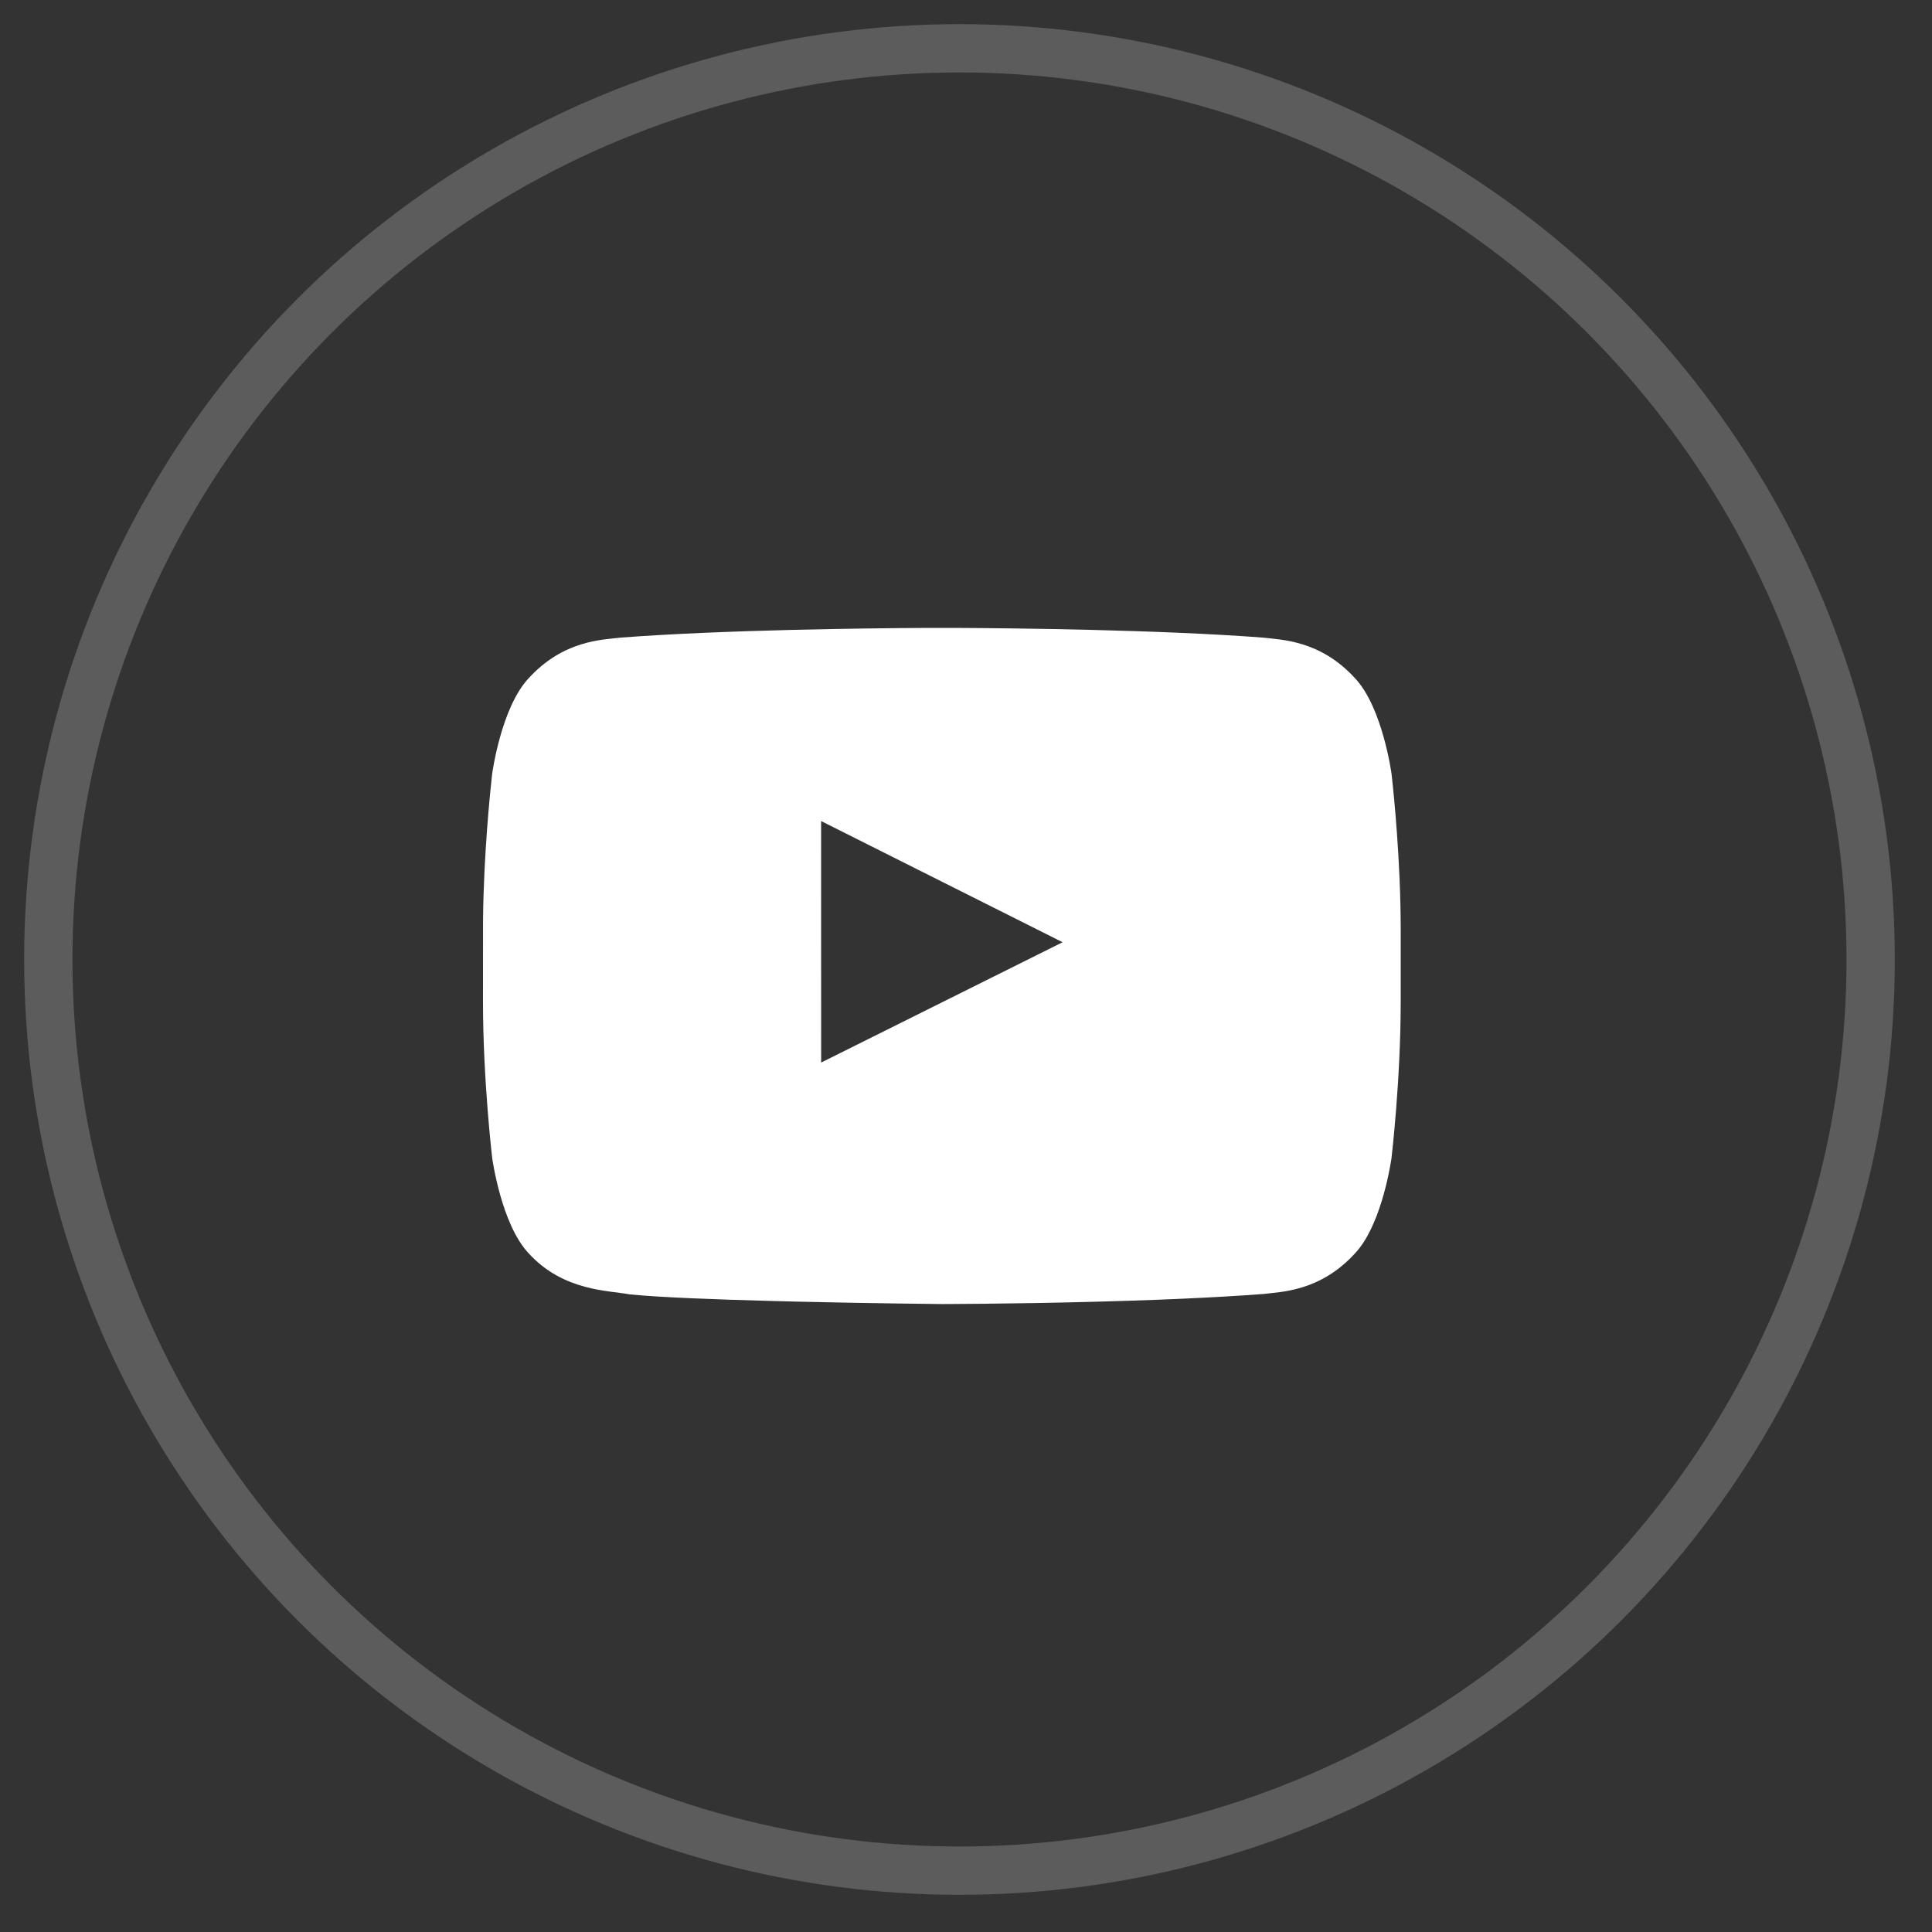
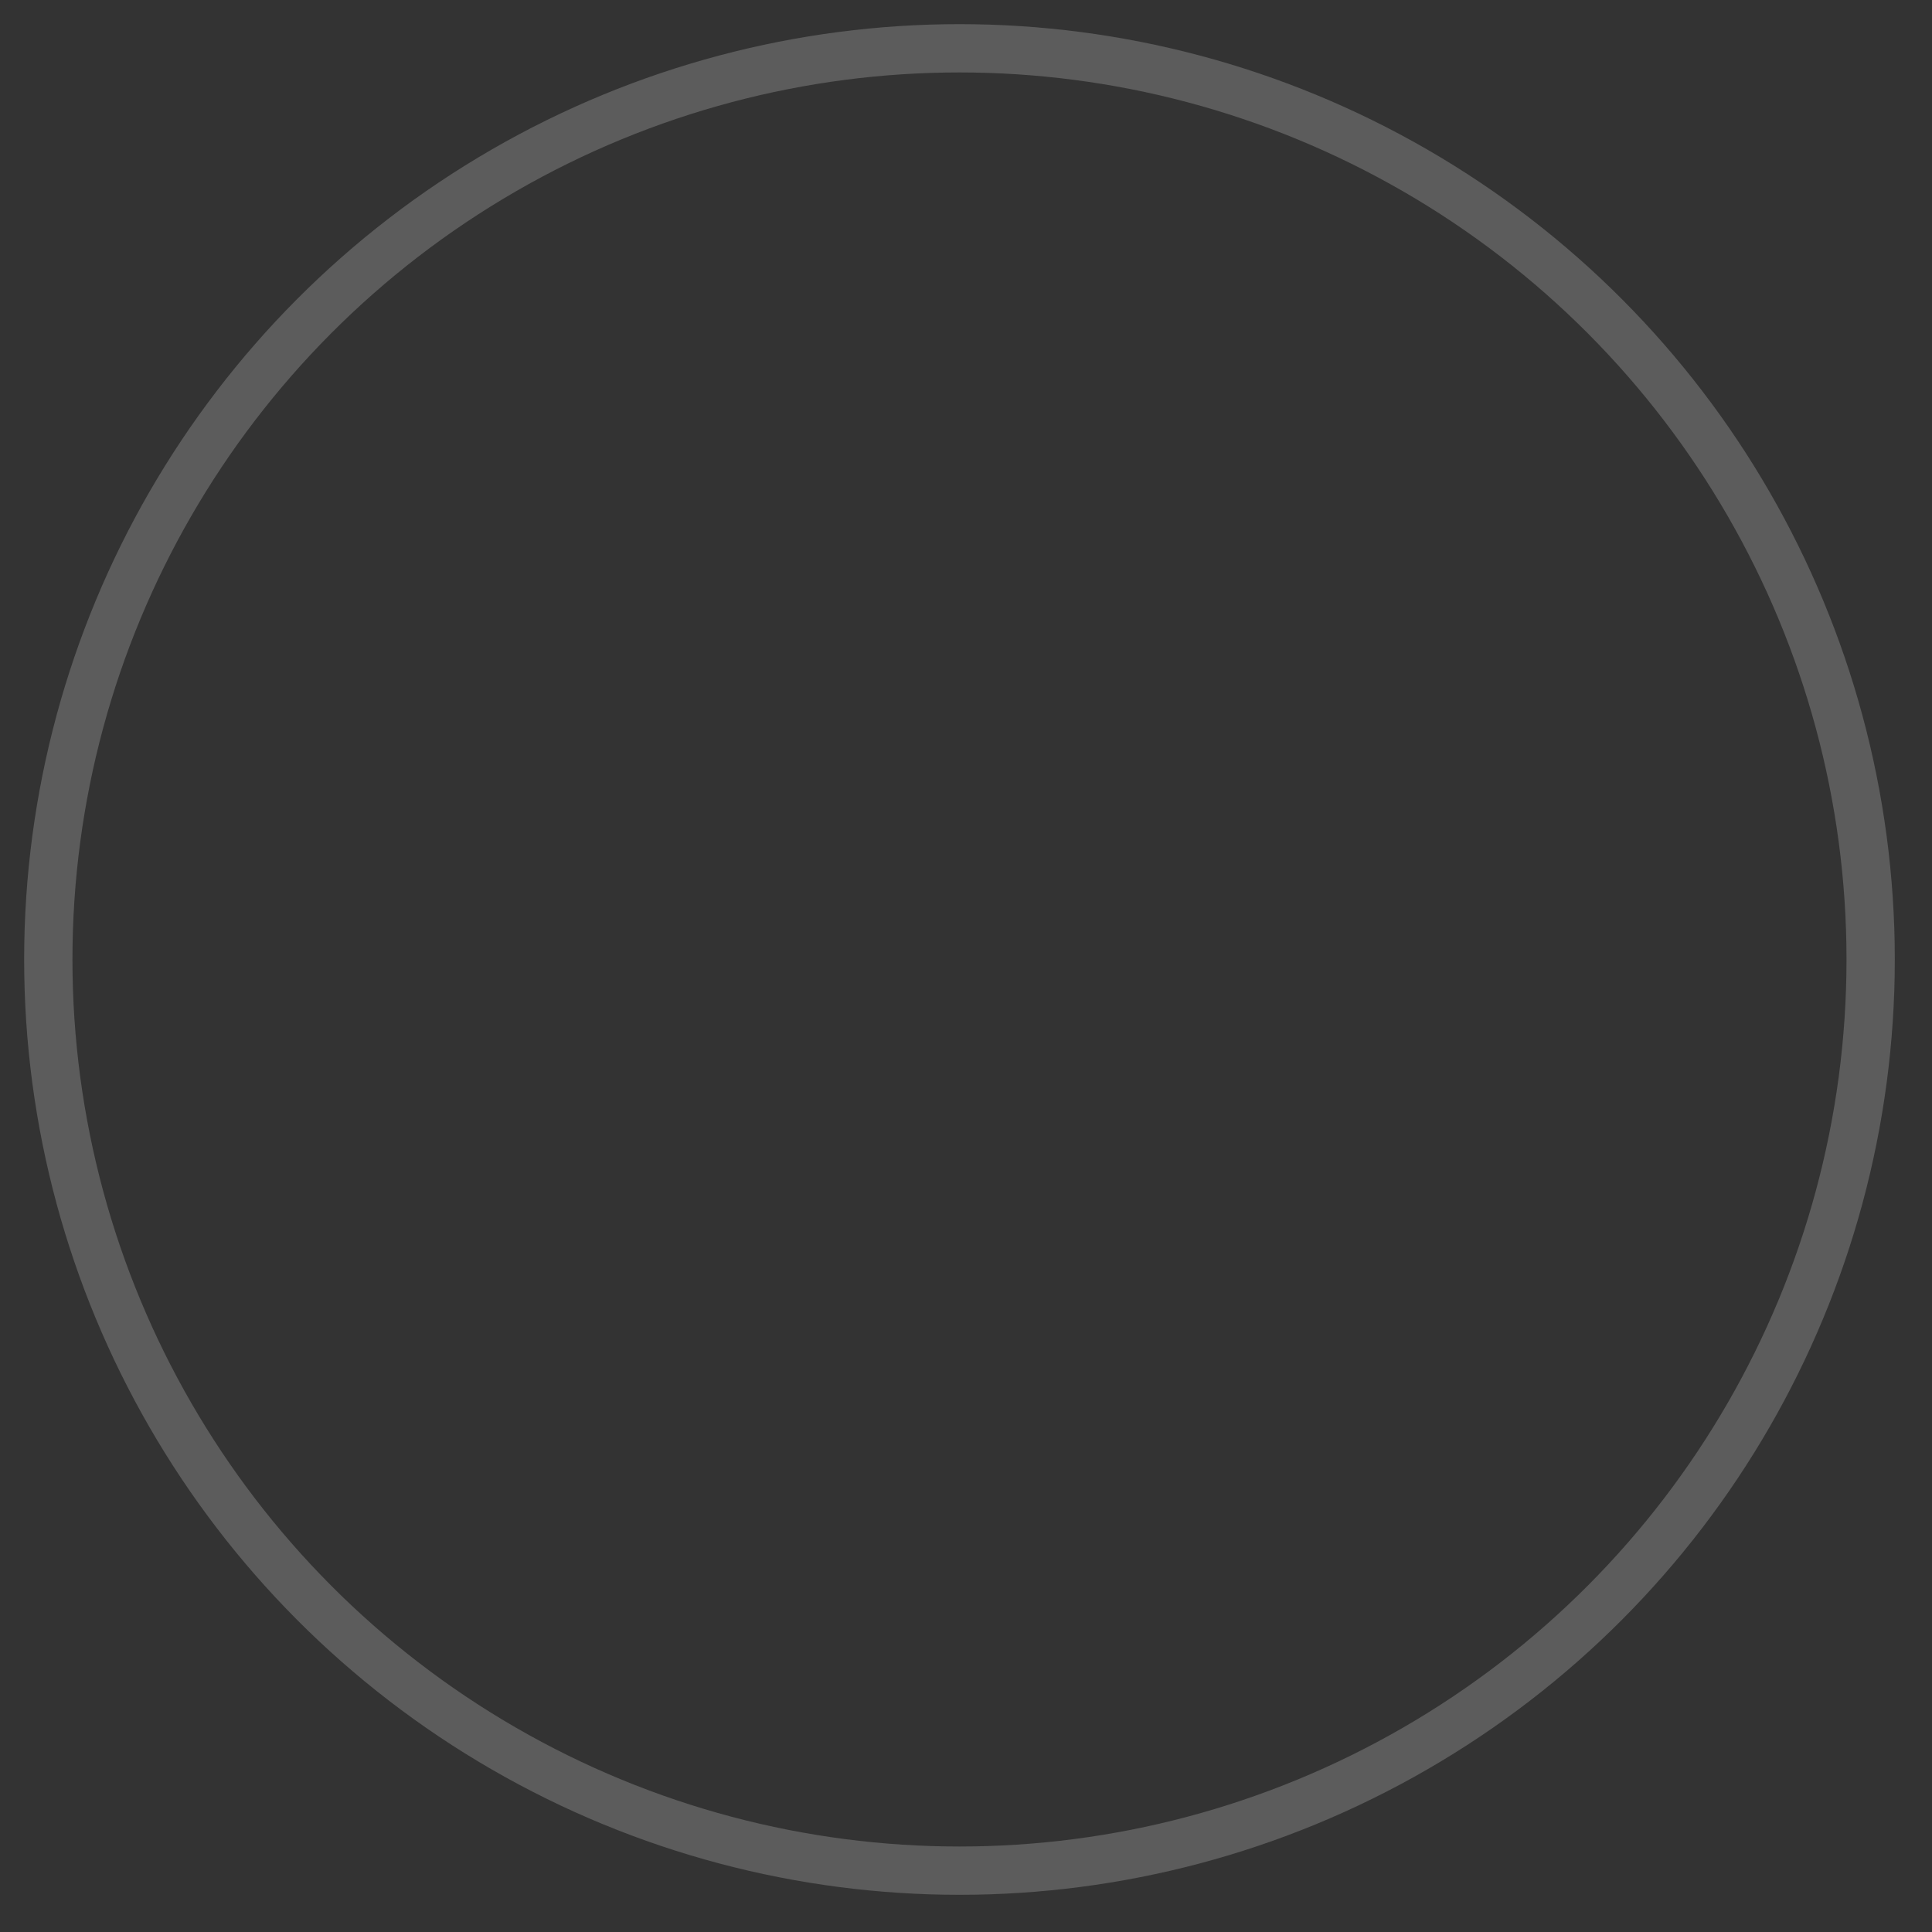
<svg xmlns="http://www.w3.org/2000/svg" width="40px" height="40px" viewBox="0 0 40 40" version="1.1">
  <rect x="0" y="0" width="40" height="40" fill="#333333" stroke="none" />
  <title>youtube</title>
  <g id="Page-1" stroke="none" stroke-width="1" fill="none" fill-rule="evenodd">
    <g id="LongContent_page" transform="translate(-326, -8781)">
      <g id="Footer" transform="translate(77, 8547)">
        <g id="youtube" transform="translate(250, 235)">
          <circle id="Oval-Copy-6" stroke="#FFFFFF" opacity="0.2" cx="18.865" cy="18.865" r="18.865" />
-           <path d="M18.917,12.001 C20.005,12.007 23.009,12.038 25.151,12.201 C25.522,12.247 26.332,12.25 27.055,13.043 C27.624,13.647 27.81,15.019 27.81,15.019 L27.818,15.091 C27.855,15.422 28,16.831 28,18.241 L28,19.751 C28,21.362 27.81,22.972 27.81,22.972 L27.803,23.02 C27.764,23.268 27.561,24.411 27.055,24.948 C26.332,25.741 25.522,25.745 25.151,25.791 C24.634,25.83 24.067,25.862 23.488,25.888 L22.99,25.909 C21.161,25.979 19.332,25.995 18.717,25.998 L18.536,25.999 C18.512,25.999 18.5,25.999 18.5,25.999 C18.5,25.999 17.044,25.985 15.47,25.948 L14.971,25.935 C13.803,25.904 12.648,25.86 12.04,25.799 C11.617,25.716 10.668,25.741 9.945,24.948 C9.375,24.344 9.19,22.972 9.19,22.972 C9.19,22.972 9,21.362 9,19.751 L9.001,18.039 C9.014,16.7 9.147,15.406 9.182,15.091 L9.19,15.019 C9.19,15.019 9.375,13.647 9.945,13.043 C10.668,12.25 11.477,12.247 11.849,12.201 C13.991,12.038 16.995,12.007 18.083,12.001 Z M16,15.999 L16.001,20.999 L21,18.508 L16,15.999 Z" id="Combined-Shape" fill="#FFFFFF" />
        </g>
      </g>
    </g>
  </g>
</svg>